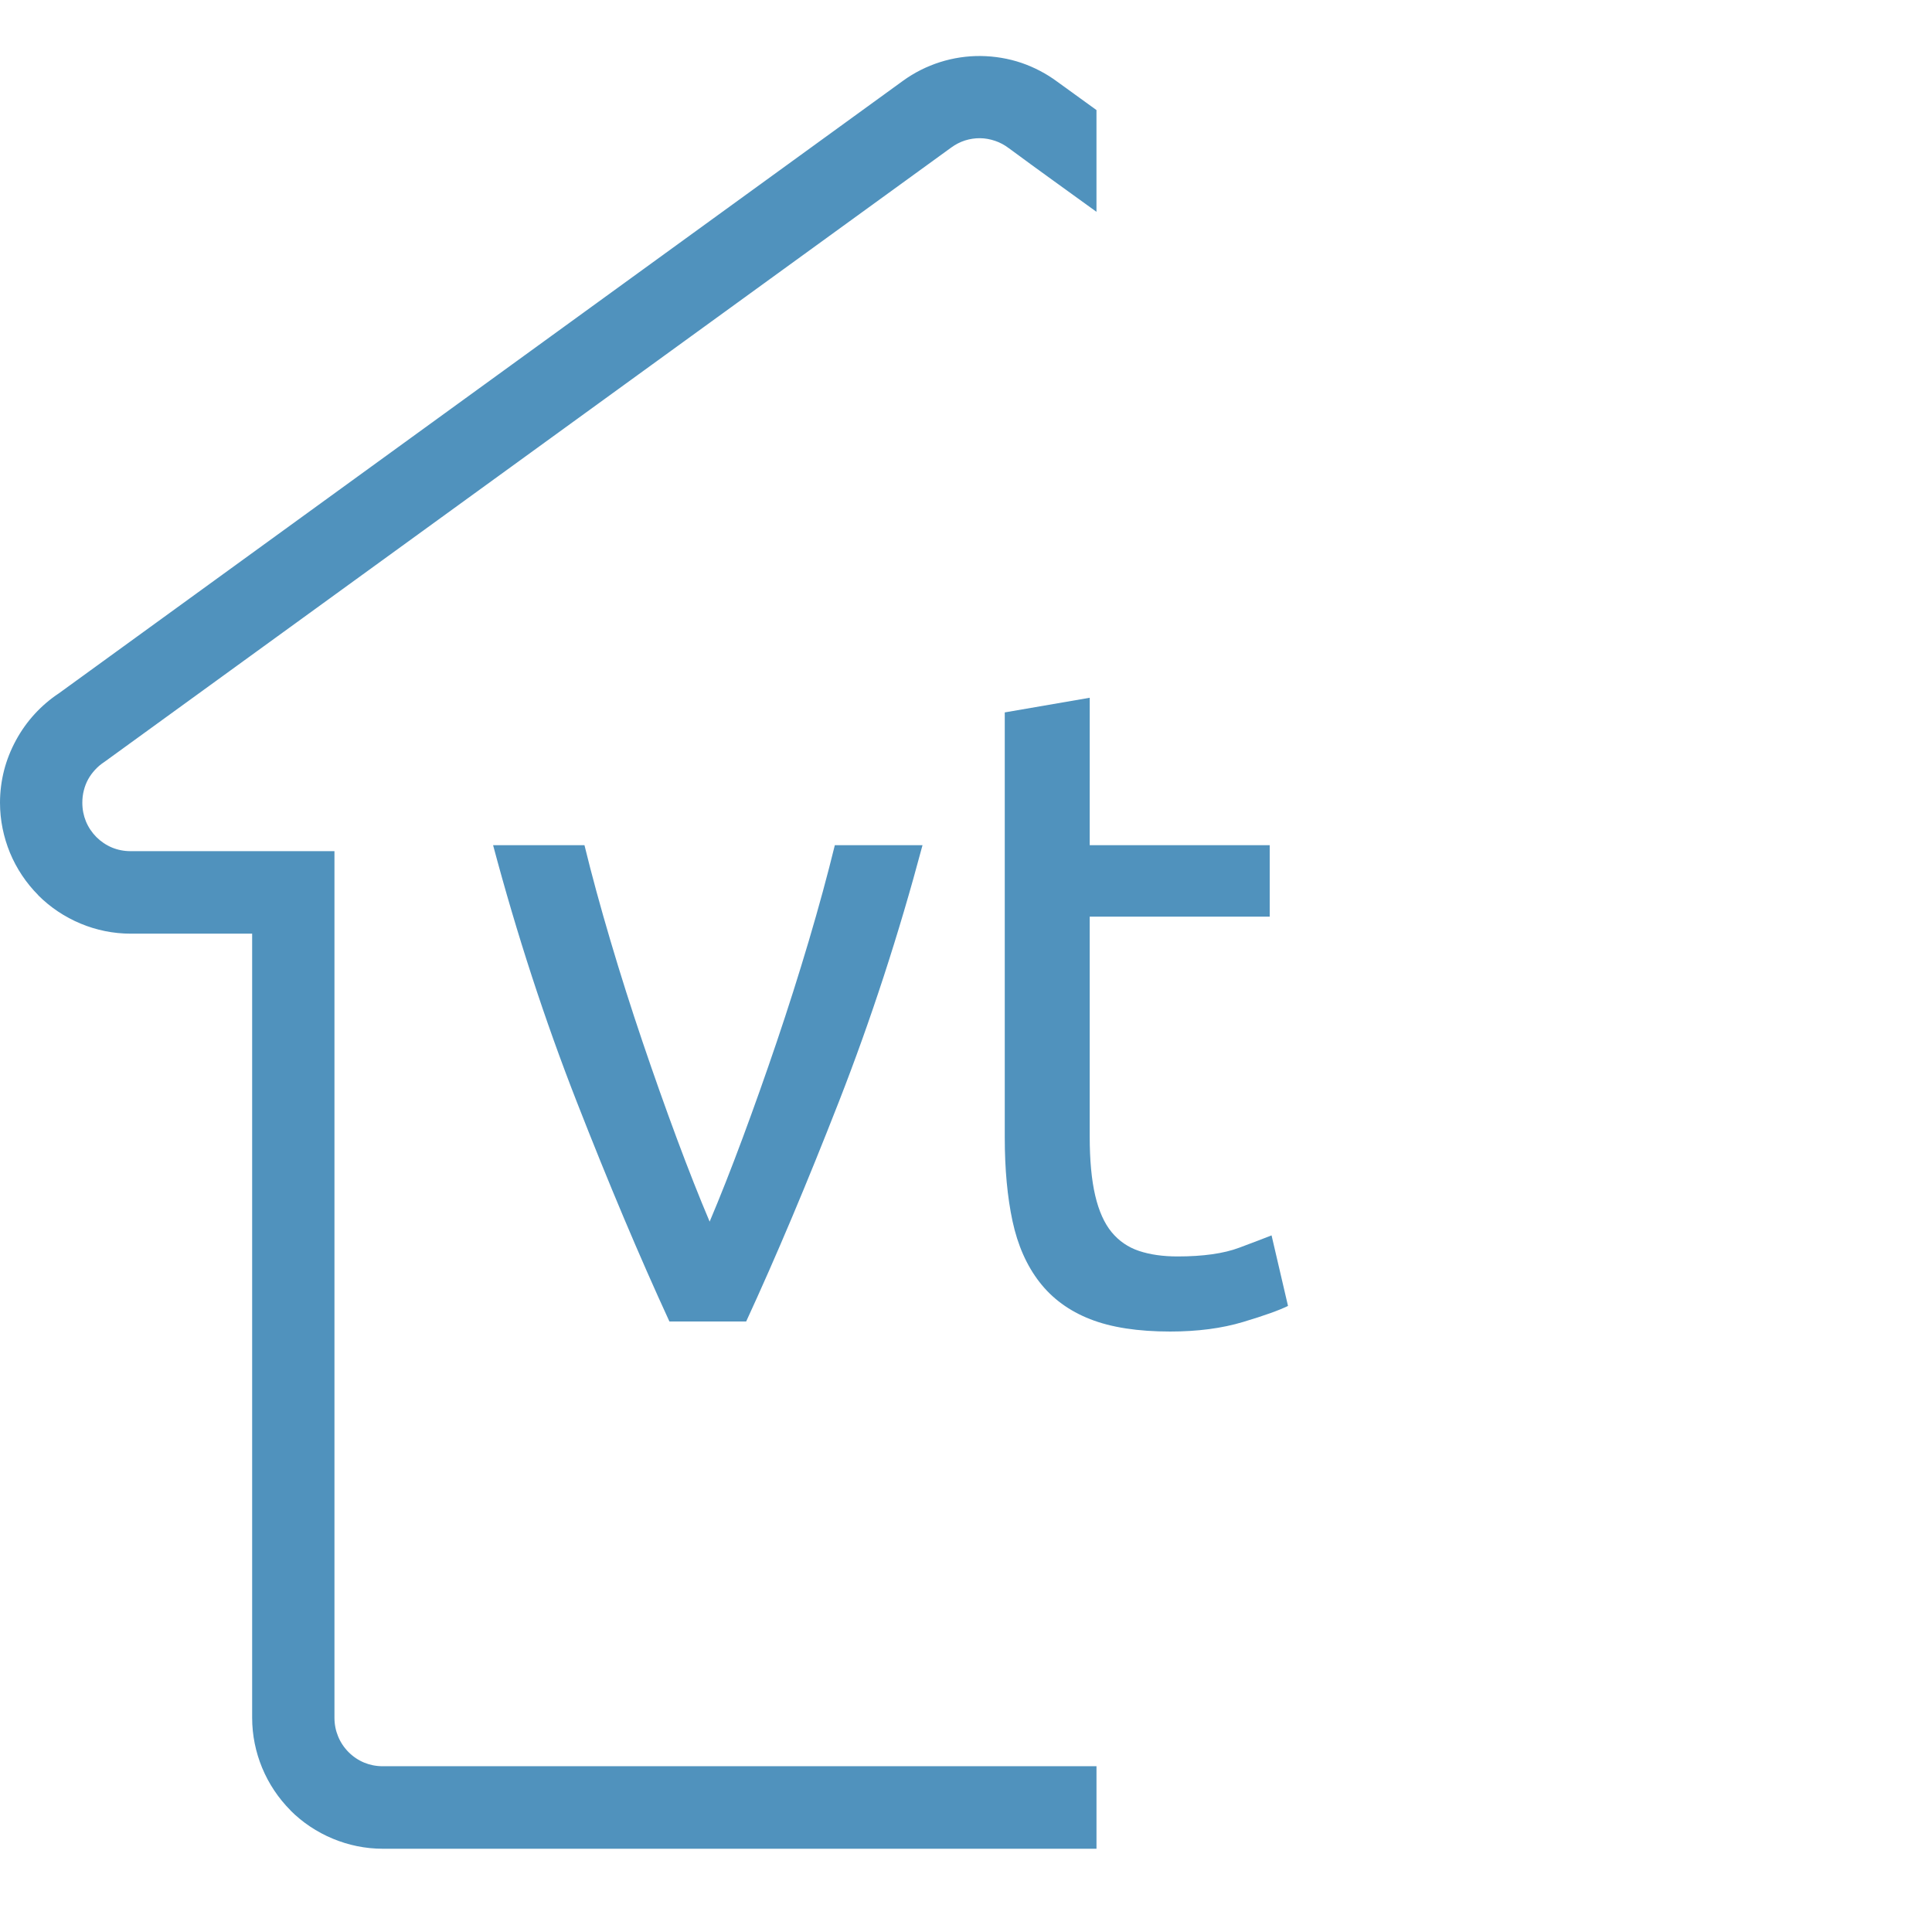
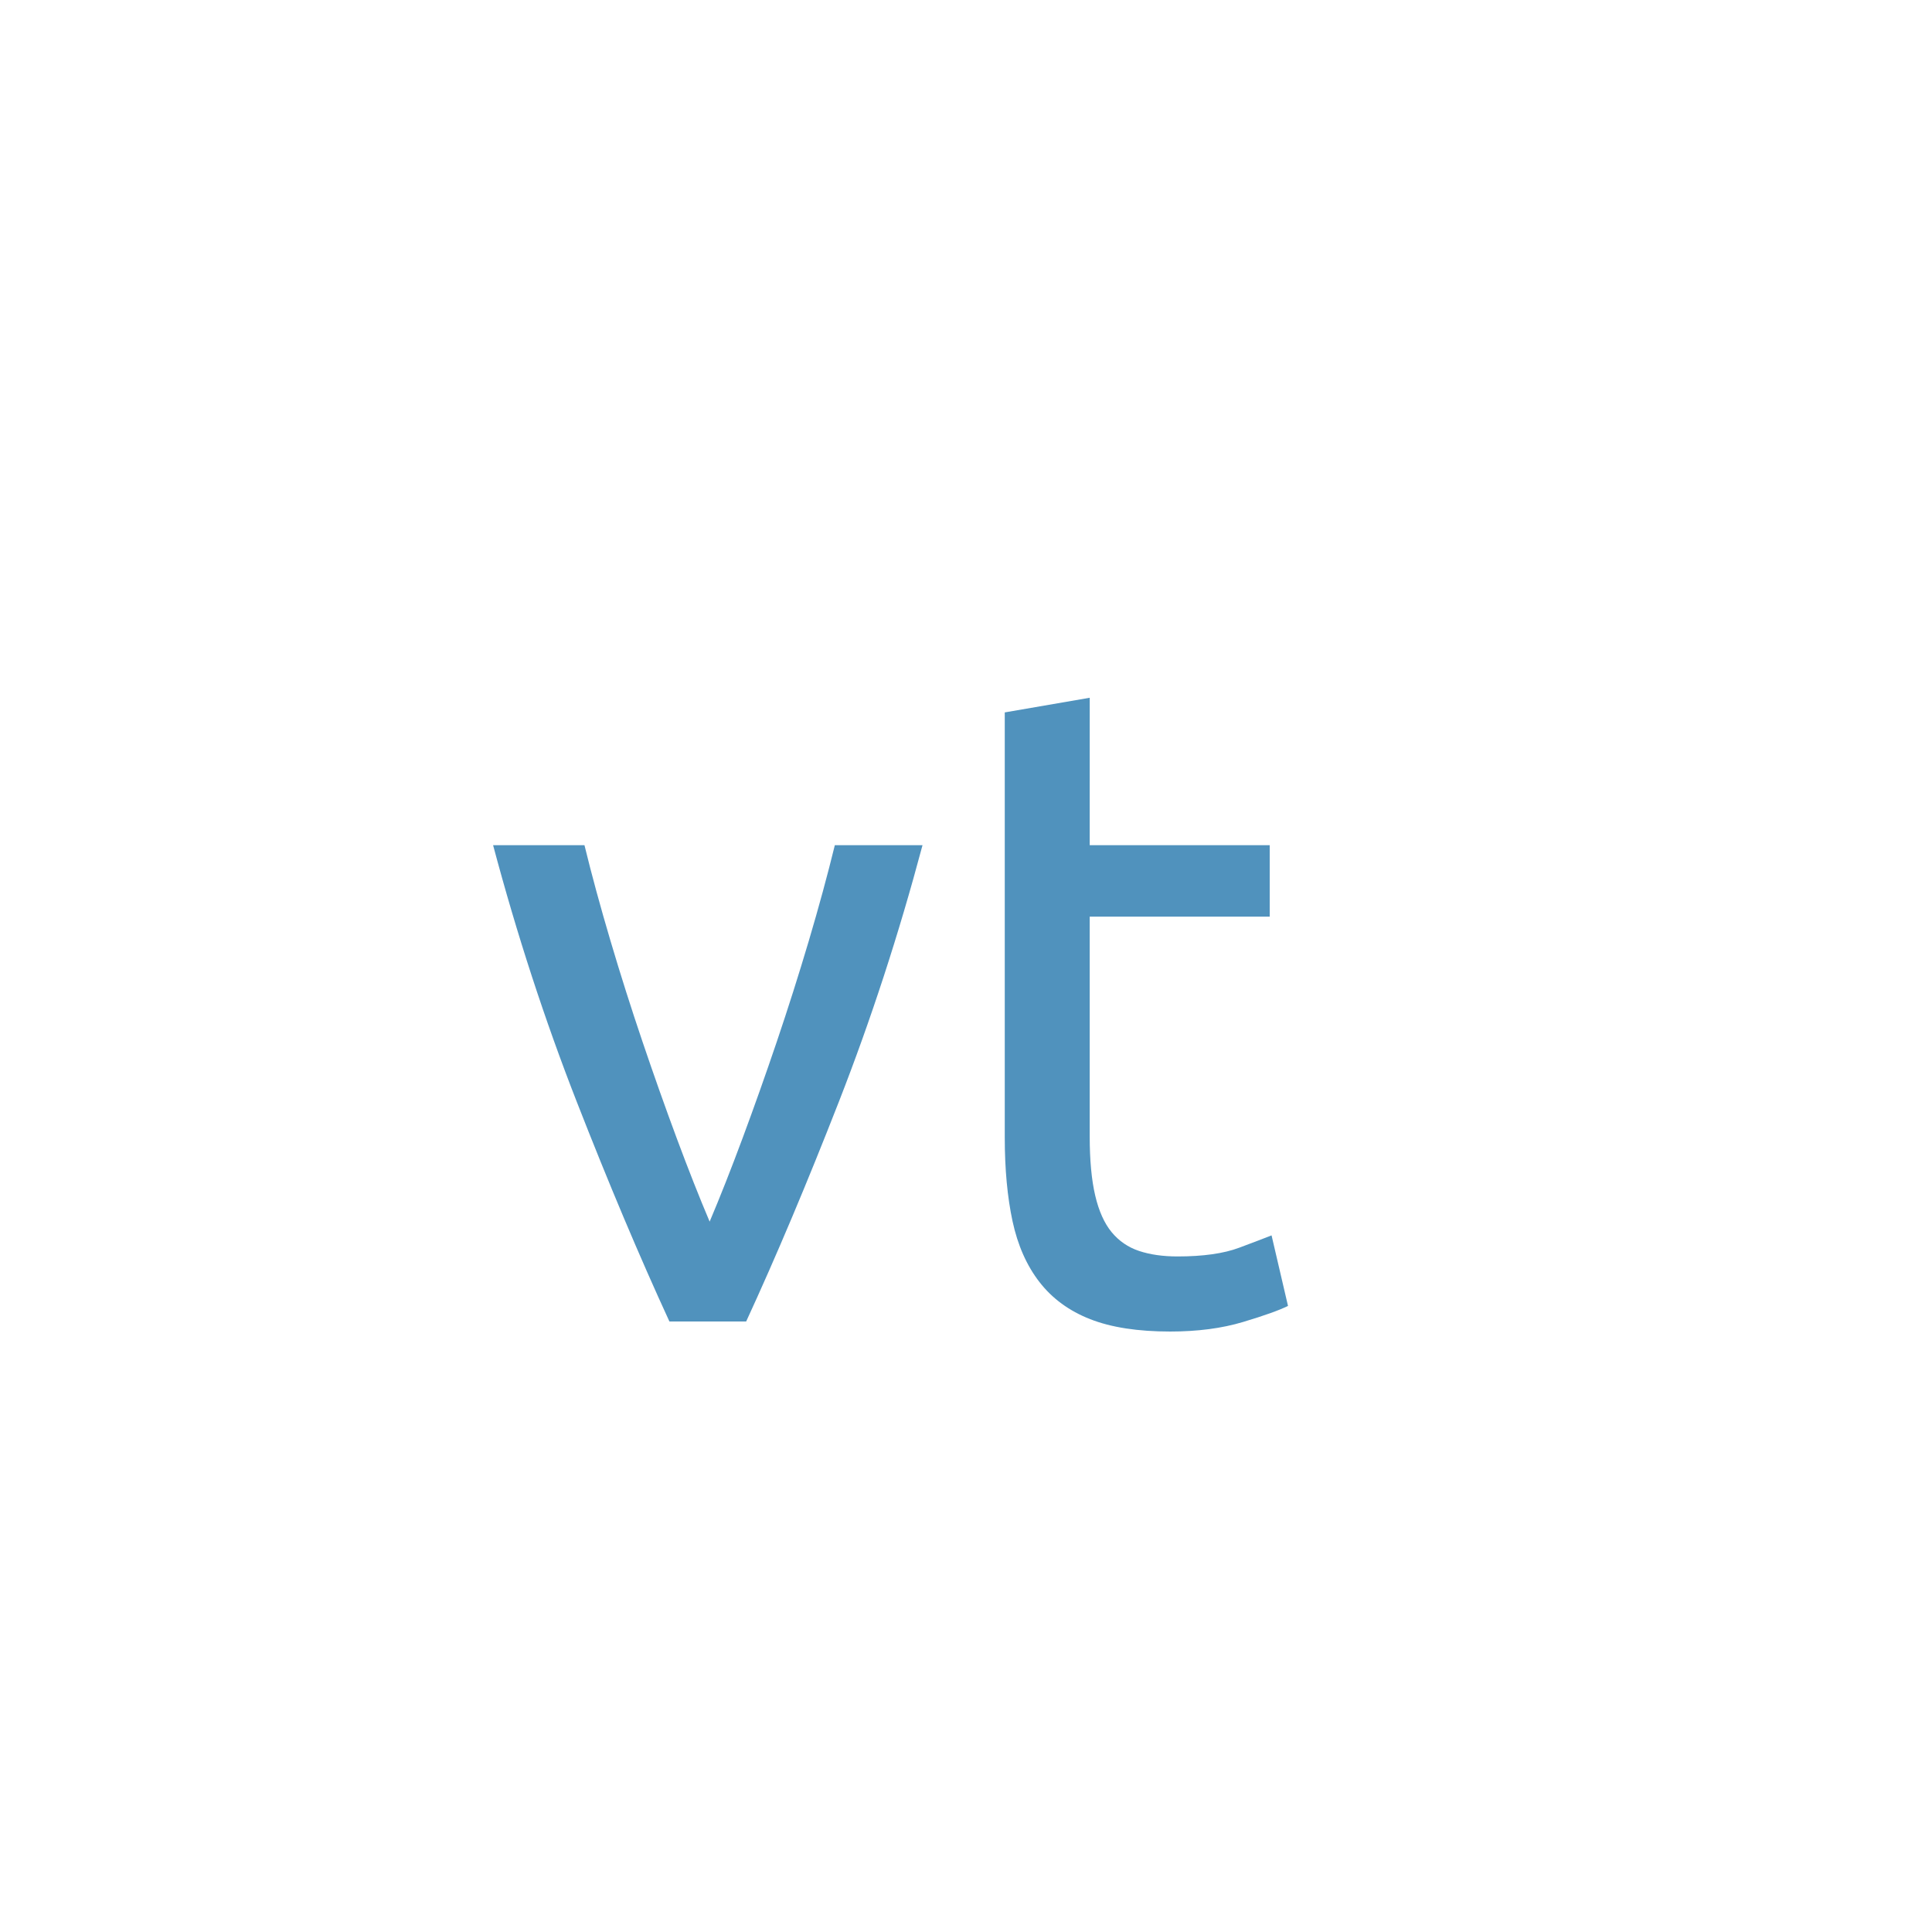
<svg xmlns="http://www.w3.org/2000/svg" width="96" height="96" viewBox="0 0 96 96" fill="none">
-   <path d="M53.065 91.863H19.021C18.151 91.863 17.313 91.686 16.543 91.366C15.74 91.034 15.022 90.55 14.431 89.958V89.952C13.837 89.355 13.354 88.637 13.024 87.838C12.706 87.067 12.529 86.227 12.529 85.355V46.393H6.491C5.622 46.393 4.784 46.217 4.014 45.897C3.211 45.564 2.494 45.081 1.902 44.488V44.482C1.305 43.882 0.823 43.165 0.495 42.373C0.177 41.596 0 40.757 0 39.886C0 39.336 0.071 38.798 0.201 38.283C0.334 37.764 0.536 37.257 0.797 36.777C1.058 36.298 1.371 35.861 1.726 35.475C2.086 35.084 2.49 34.738 2.926 34.45L44.87 4.014C45.434 3.605 46.055 3.296 46.703 3.089C47.365 2.878 48.051 2.777 48.729 2.783C49.423 2.791 50.11 2.906 50.757 3.125C51.391 3.343 51.997 3.659 52.547 4.068L54.483 5.469V10.525C53.031 9.471 51.563 8.425 50.12 7.358C49.913 7.201 49.685 7.08 49.449 7C49.2 6.915 48.944 6.869 48.696 6.867C48.446 6.865 48.192 6.903 47.946 6.981C47.714 7.056 47.484 7.172 47.266 7.331L5.189 37.858C5.021 37.966 4.865 38.097 4.728 38.246C4.588 38.396 4.468 38.561 4.375 38.732C4.286 38.896 4.214 39.081 4.164 39.281C4.116 39.469 4.091 39.672 4.091 39.886C4.091 40.222 4.155 40.535 4.269 40.812C4.389 41.103 4.567 41.369 4.789 41.593C5.013 41.816 5.278 41.995 5.569 42.116C5.846 42.23 6.158 42.294 6.492 42.294H16.619V85.356C16.619 85.686 16.683 85.997 16.798 86.275C16.918 86.573 17.098 86.839 17.322 87.064C17.542 87.285 17.806 87.464 18.097 87.584C18.374 87.699 18.686 87.763 19.021 87.763H54.484V91.864H53.065V91.863Z" fill="#5092BD" />
  <path d="M45.839 41.998C44.659 46.427 43.274 50.675 41.685 54.74C40.096 58.806 38.56 62.447 37.077 65.663H33.263C31.781 62.447 30.245 58.806 28.656 54.74C27.067 50.675 25.682 46.427 24.502 41.998H29.042C29.405 43.484 29.837 45.069 30.336 46.753C30.835 48.437 31.365 50.106 31.925 51.759C32.485 53.413 33.052 55.013 33.627 56.561C34.203 58.108 34.747 59.489 35.262 60.702C35.776 59.489 36.321 58.108 36.896 56.561C37.471 55.013 38.039 53.413 38.599 51.759C39.158 50.106 39.688 48.437 40.188 46.753C40.687 45.069 41.118 43.484 41.482 41.998H45.839ZM54.147 41.998H63.091V45.547H54.147V56.47C54.147 57.653 54.239 58.632 54.42 59.405C54.602 60.179 54.874 60.786 55.237 61.226C55.601 61.666 56.055 61.977 56.599 62.159C57.144 62.34 57.78 62.432 58.507 62.432C59.778 62.432 60.799 62.288 61.571 62C62.343 61.711 62.88 61.507 63.183 61.385L64 64.89C63.576 65.102 62.835 65.368 61.775 65.686C60.716 66.005 59.505 66.163 58.144 66.163C56.54 66.163 55.215 65.959 54.171 65.549C53.127 65.14 52.287 64.525 51.652 63.706C51.016 62.886 50.57 61.878 50.312 60.68C50.055 59.481 49.926 58.093 49.926 56.516V35.399L54.148 34.671L54.147 41.998Z" fill="#5092BD" />
</svg>